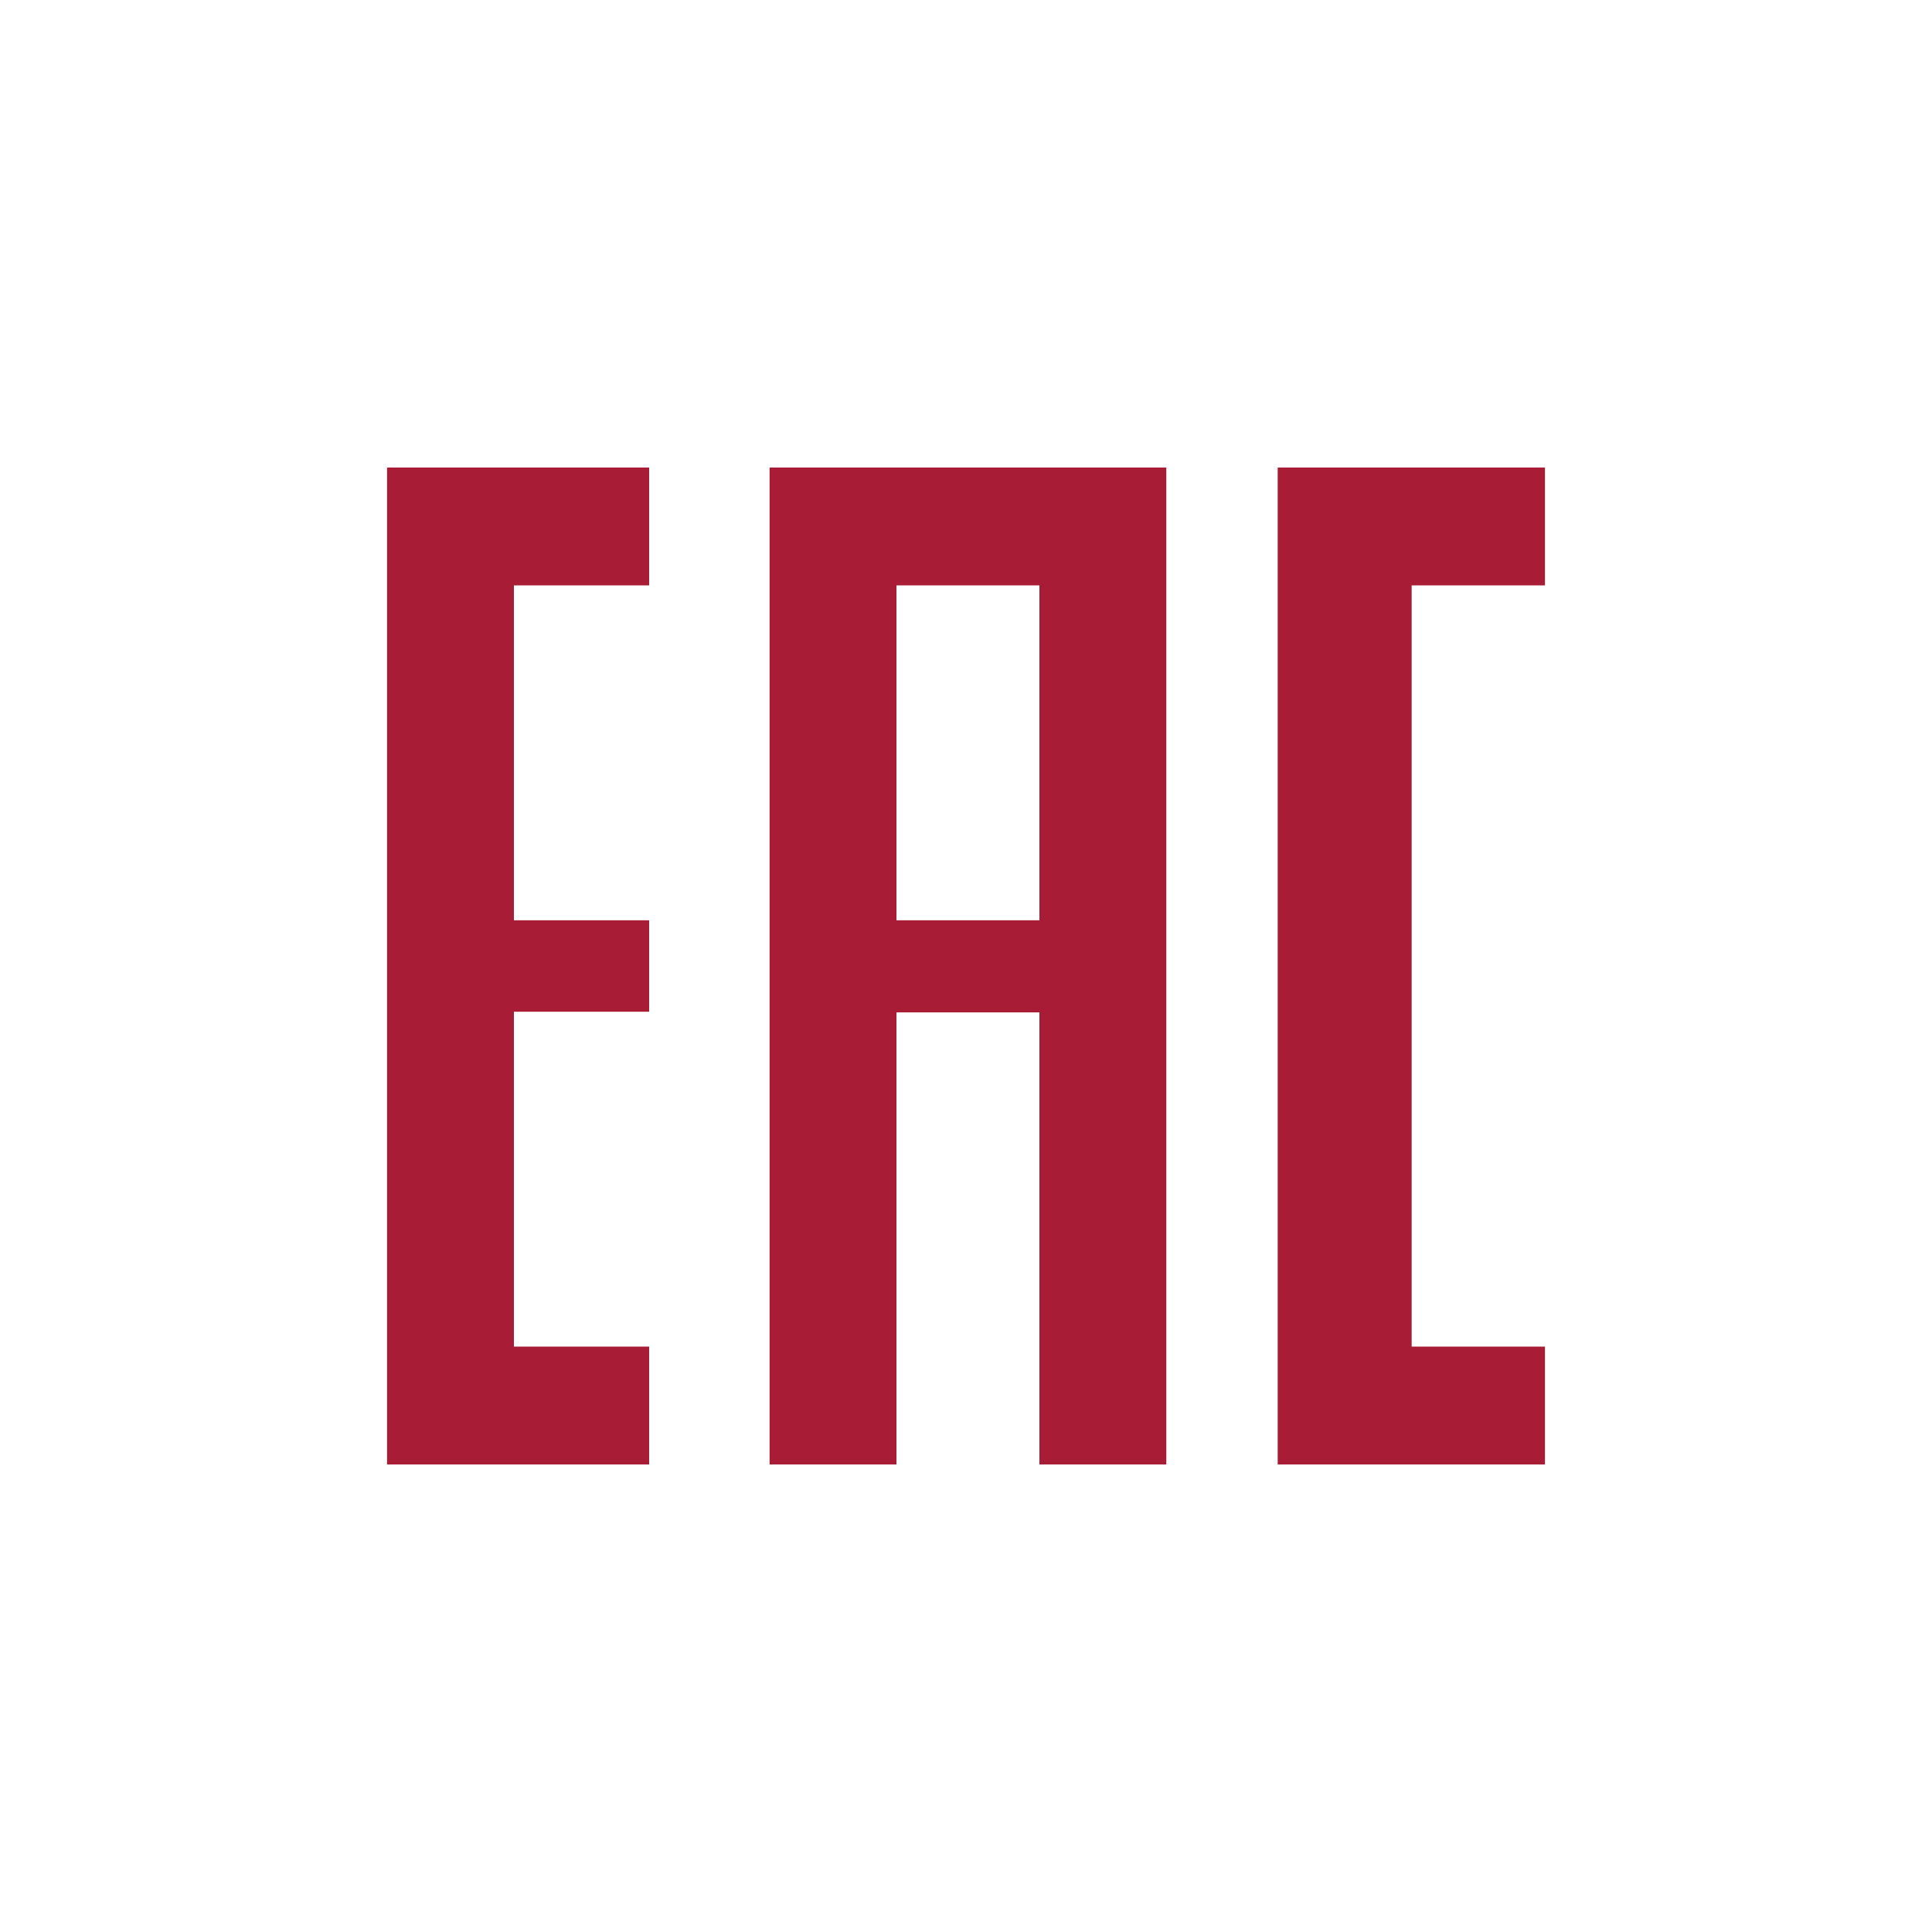
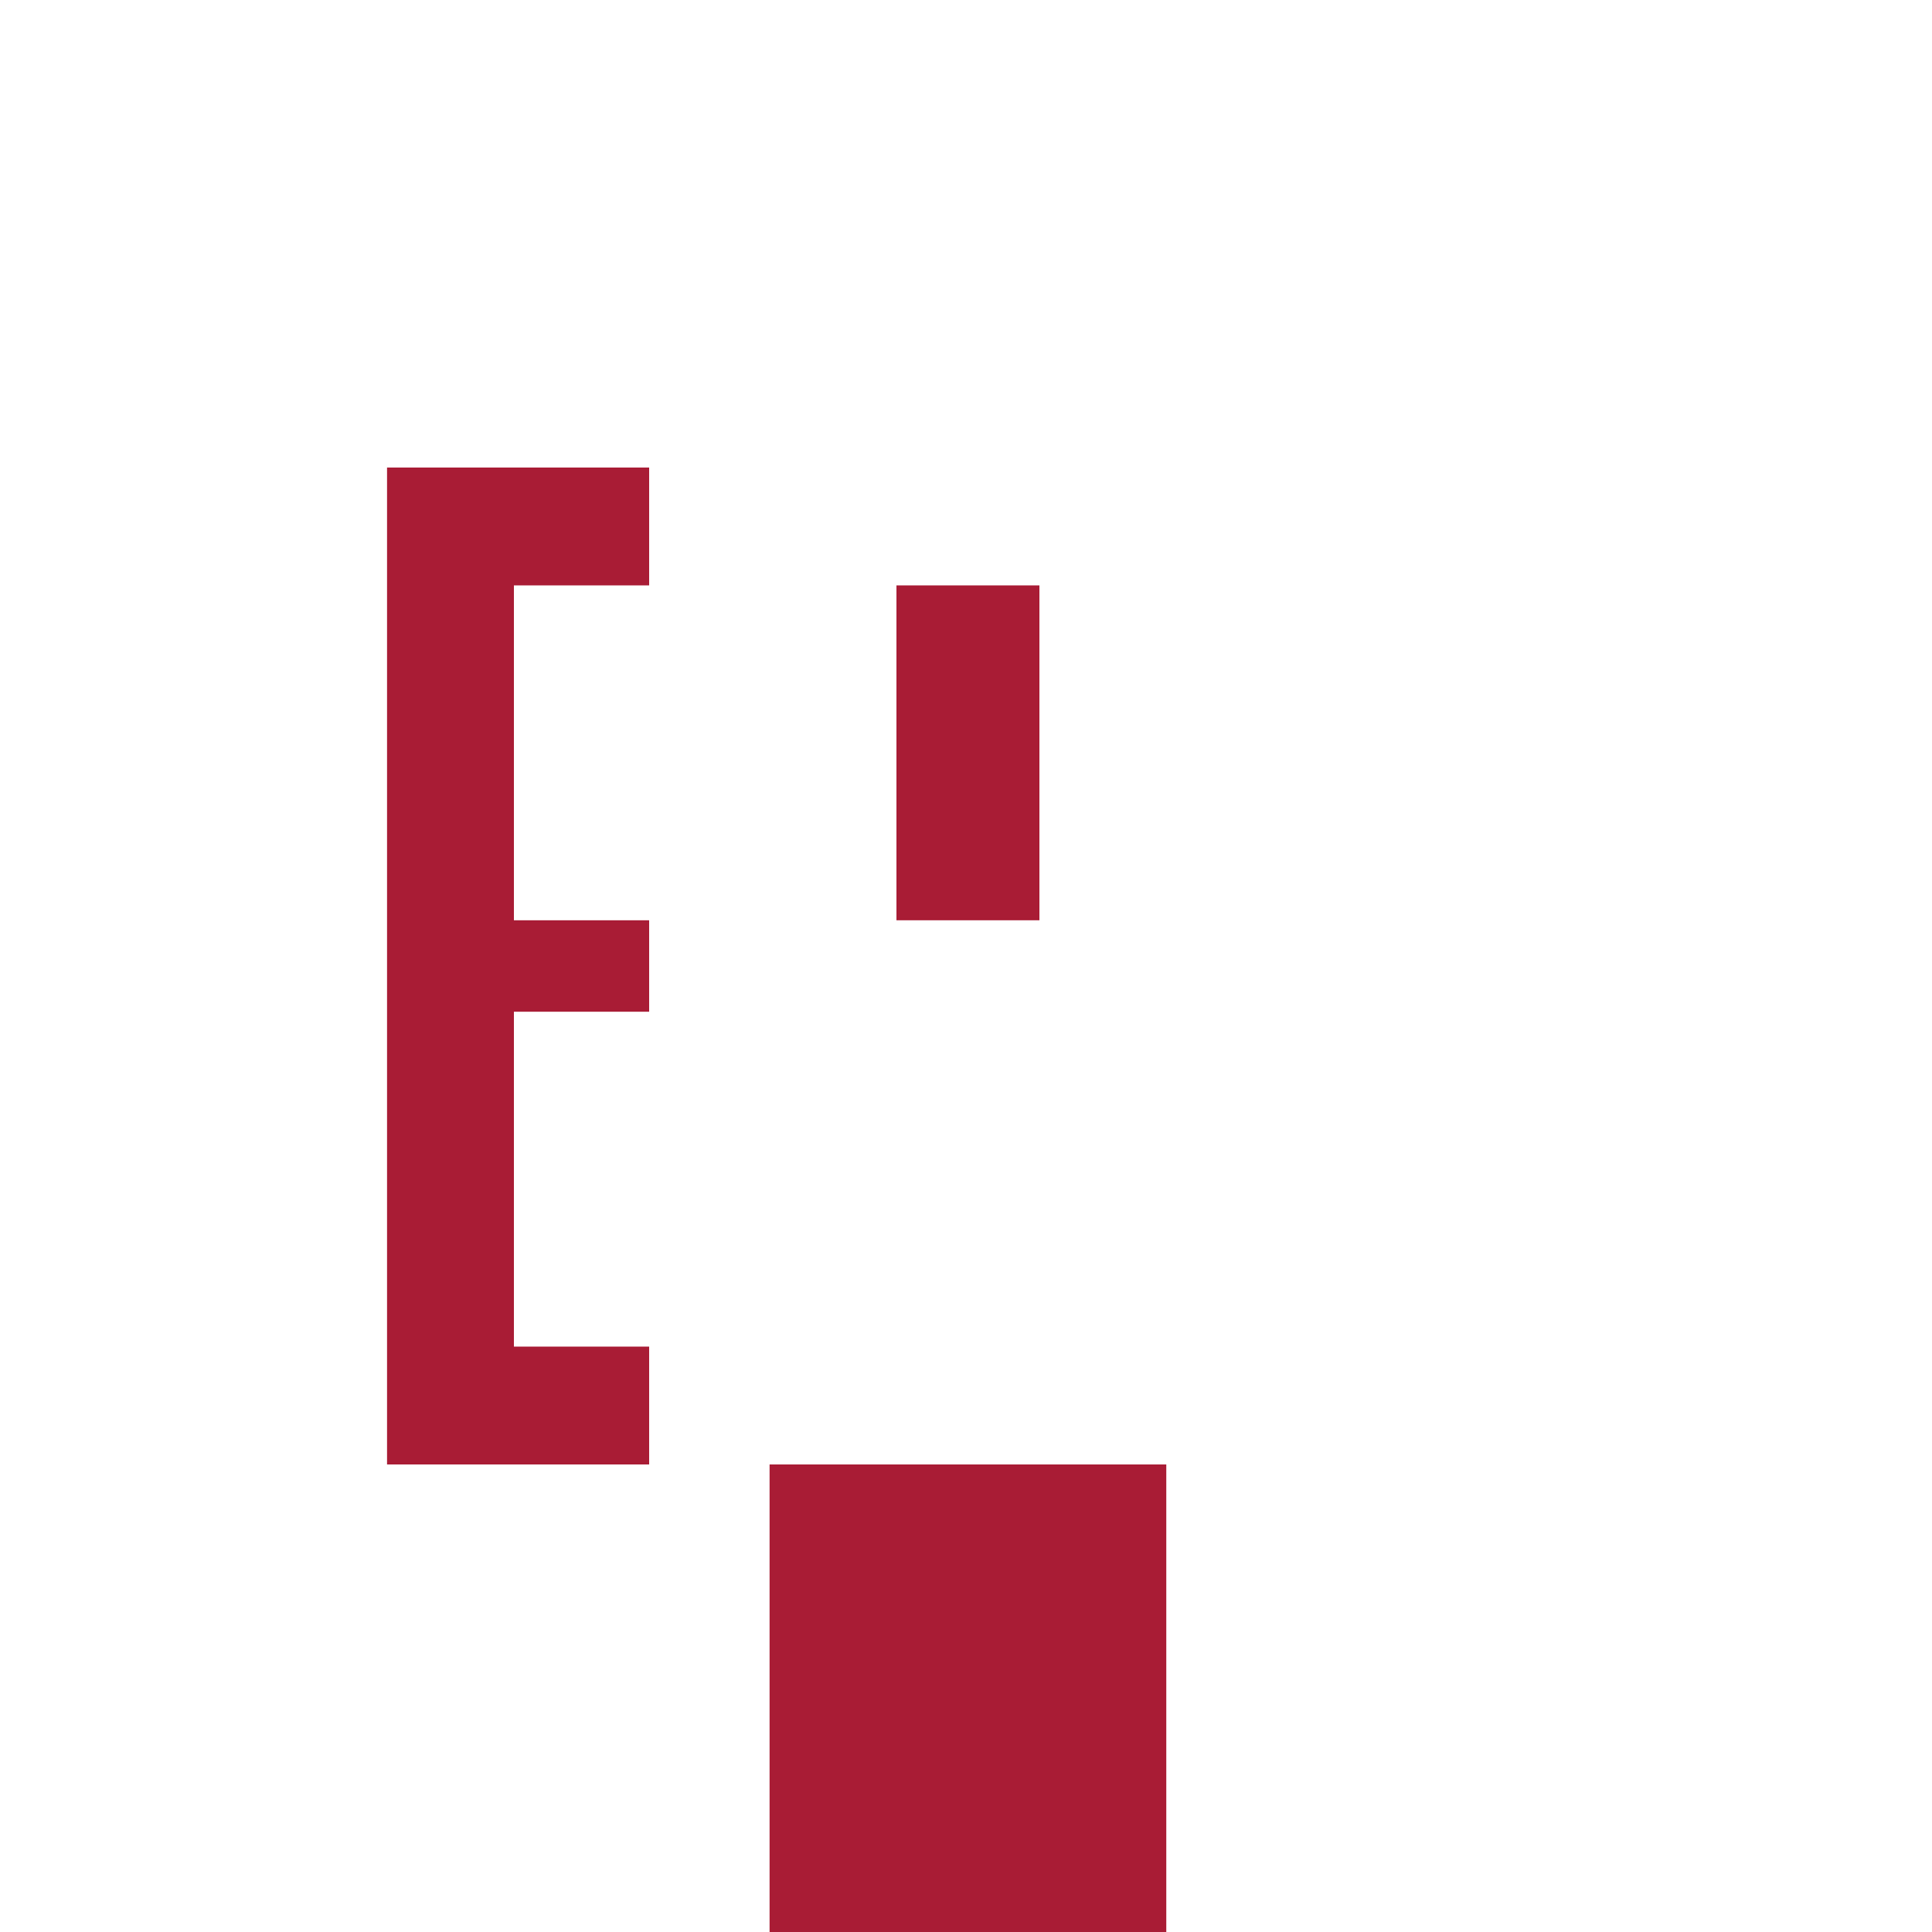
<svg xmlns="http://www.w3.org/2000/svg" xmlns:ns1="http://sodipodi.sourceforge.net/DTD/sodipodi-0.dtd" xmlns:ns2="http://www.inkscape.org/namespaces/inkscape" version="1.1" id="Ebene_1" x="0px" y="0px" viewBox="0 0 300 300" style="enable-background:new 0 0 300 300;" xml:space="preserve" ns1:docname="Zertifikat_EAC_rot-mit-Rahmen-grau_11.svg" ns2:version="0.92.3 (2405546, 2018-03-11)">
  <defs id="defs19" />
  <ns1:namedview pagecolor="#ffffff" bordercolor="#666666" borderopacity="1" objecttolerance="10" gridtolerance="10" guidetolerance="10" ns2:pageopacity="0" ns2:pageshadow="2" ns2:window-width="640" ns2:window-height="480" id="namedview17" showgrid="false" ns2:zoom="0.78666667" ns2:cx="150" ns2:cy="150" ns2:window-x="0" ns2:window-y="0" ns2:window-maximized="0" ns2:current-layer="g14" />
  <style type="text/css" id="style2">
	.st0{fill:#A91C35;}
	.st1{fill:#665F60;}
</style>
  <g id="g14">
    <polygon class="st0" points="79.8,209.1 79.8,157.1 100.8,157.1 100.8,142.9 79.8,142.9 79.8,90.9 100.8,90.9 100.8,72.6    79.8,72.6 71.2,72.6 60.1,72.6 60.1,227.4 71.2,227.4 79.8,227.4 100.8,227.4 100.8,209.1 79.8,209.1  " id="polygon4" />
-     <path class="st0" d="M181.1,227.4V72.6H170h-8.6h-22.2h-3.8h-15.9v154.8h19.7v-70.2h22.2v70.2H181.1L181.1,227.4z M161.4,142.9   h-22.2v-52h22.2V142.9L161.4,142.9z" id="path6" />
-     <polygon class="st0" points="219.2,209.1 219.2,90.9 239.9,90.9 239.9,72.6 198.4,72.6 198.4,90.9 198.4,209.1 198.4,217.3    198.4,227.4 239.9,227.4 239.9,209.1 219.2,209.1  " id="polygon8" />
+     <path class="st0" d="M181.1,227.4H170h-8.6h-22.2h-3.8h-15.9v154.8h19.7v-70.2h22.2v70.2H181.1L181.1,227.4z M161.4,142.9   h-22.2v-52h22.2V142.9L161.4,142.9z" id="path6" />
  </g>
</svg>